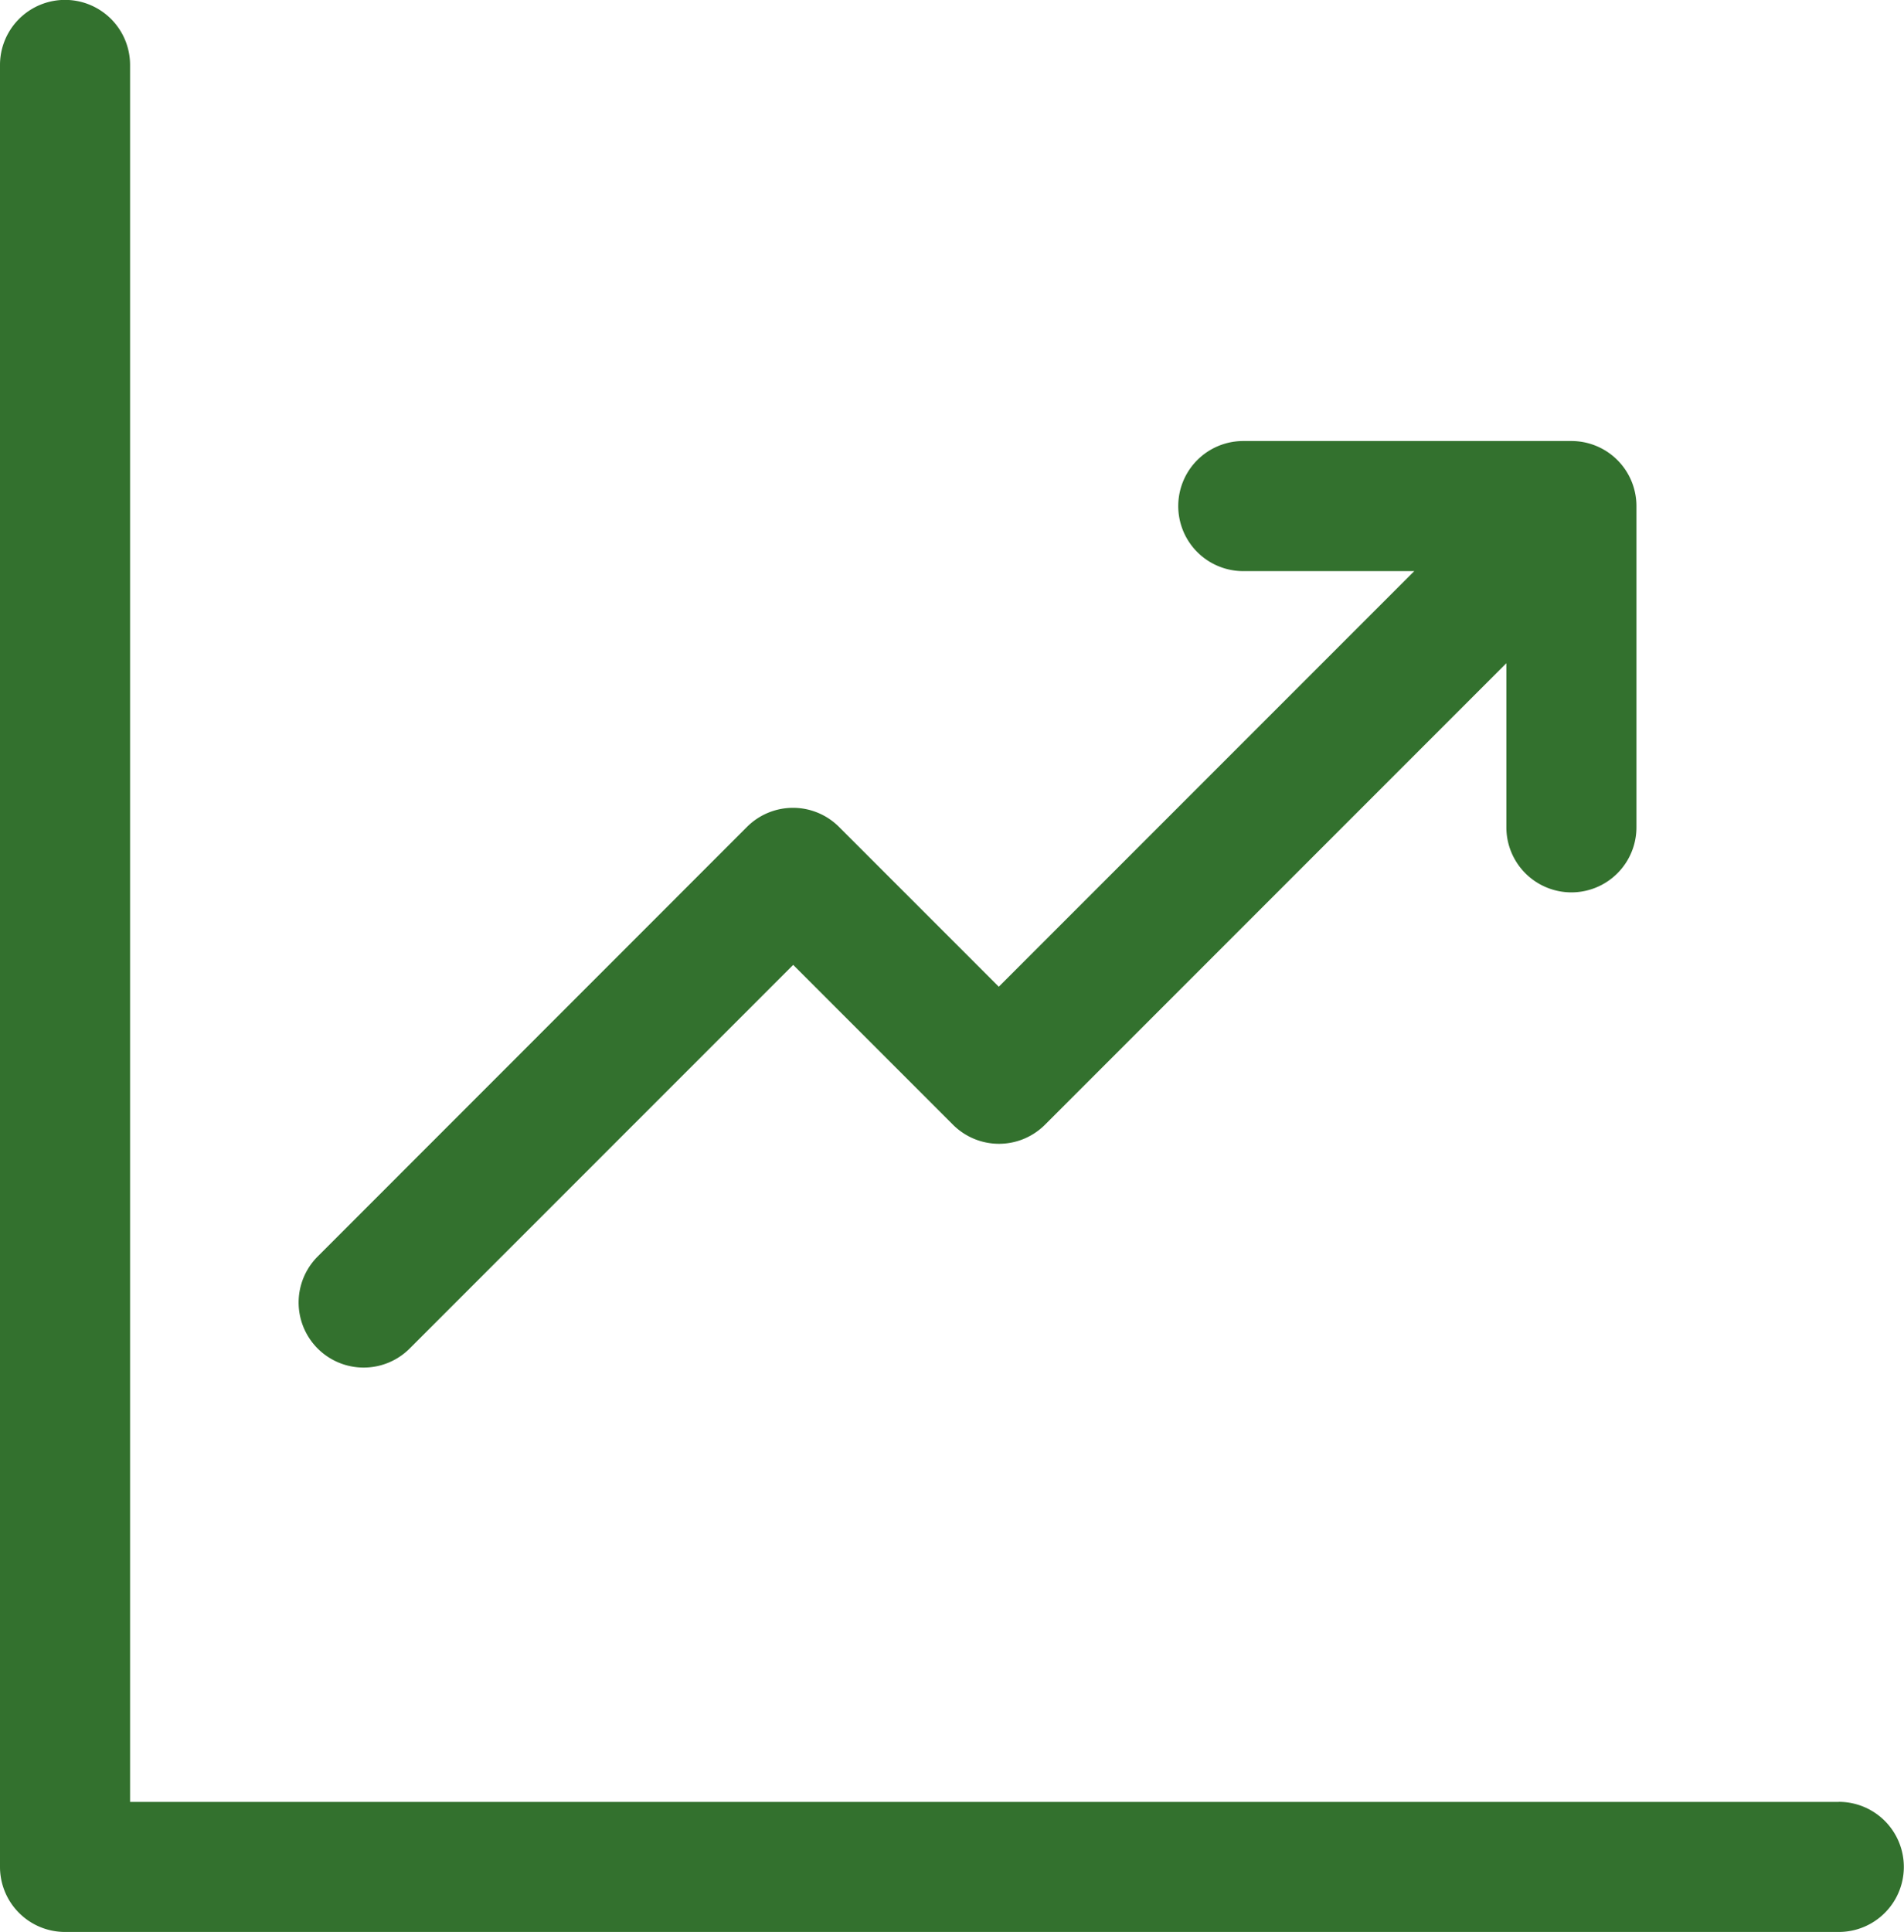
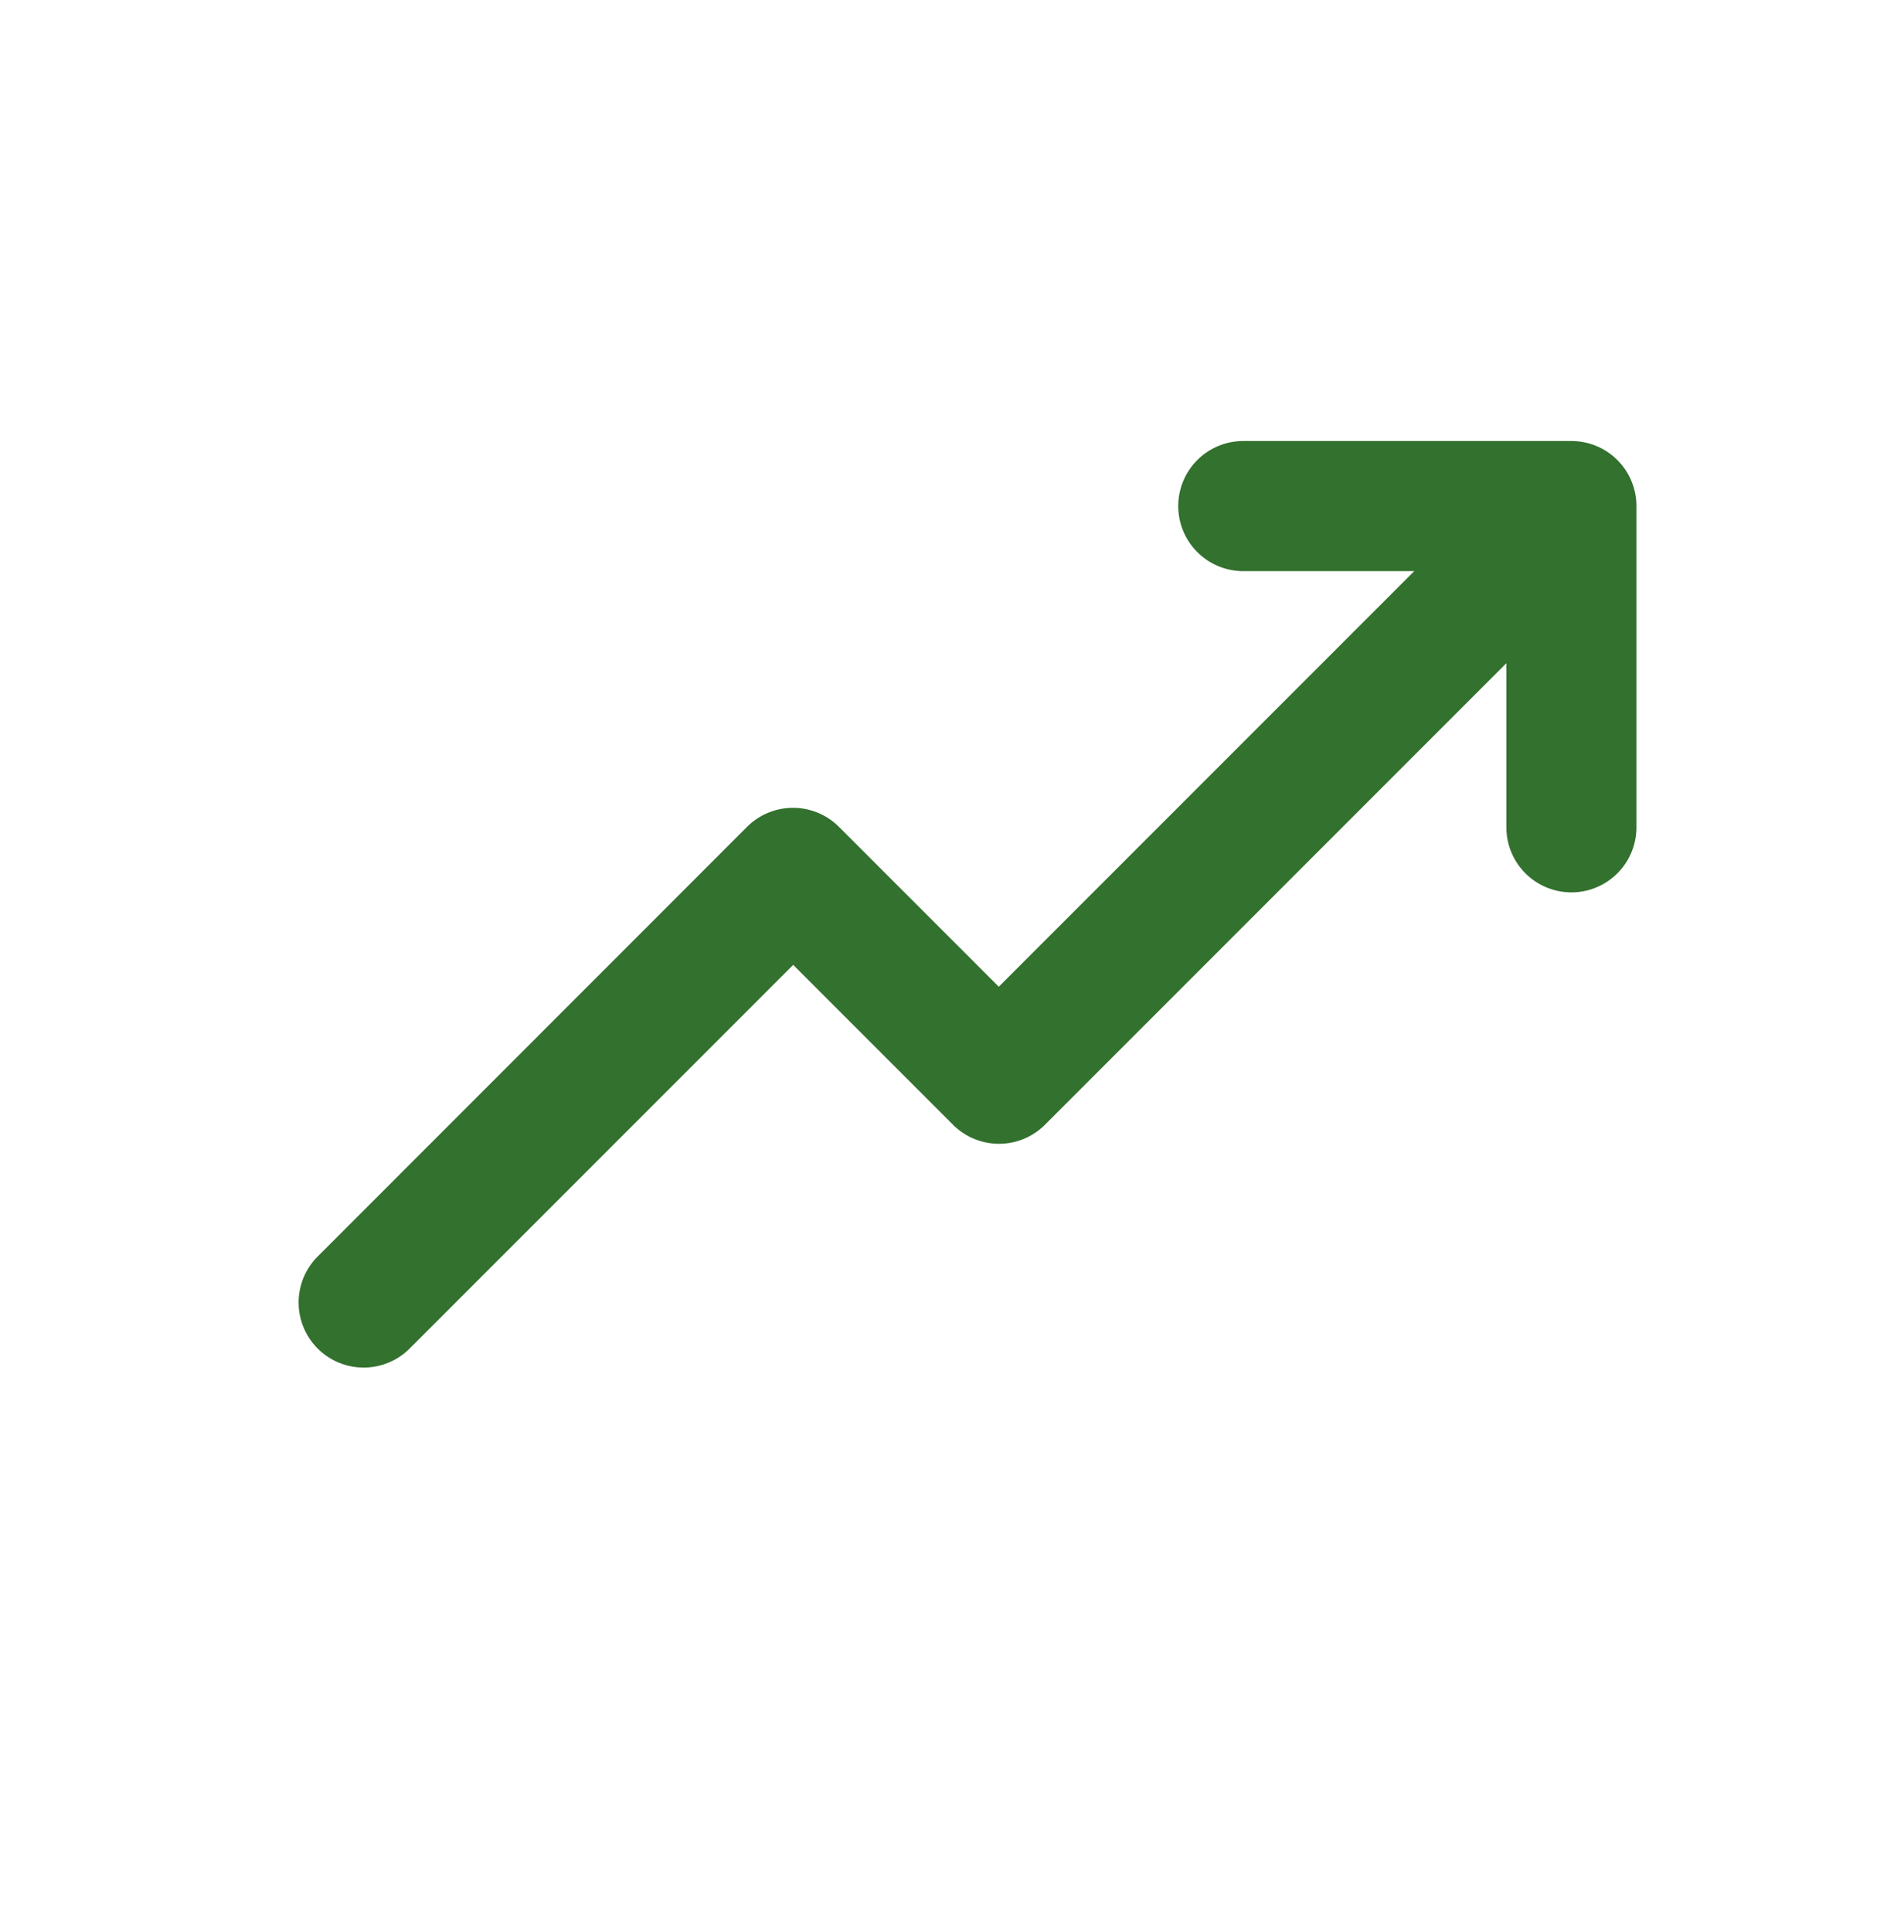
<svg xmlns="http://www.w3.org/2000/svg" width="35.745" height="36.262" viewBox="0 0 35.745 36.262">
  <g id="grow" transform="translate(-73.063 -70.421)">
    <g id="Group_22708" data-name="Group 22708" transform="translate(73.063 70.421)">
-       <path id="Path_103445" data-name="Path 103445" d="M107.587,104.24H75.505v-32.6a1.221,1.221,0,1,0-2.442,0v33.819a1.221,1.221,0,0,0,1.221,1.221h33.3a1.221,1.221,0,0,0,0-2.442Z" transform="translate(-73.063 -70.421)" fill="#33712e" />
      <path id="Path_103446" data-name="Path 103446" d="M138.863,162.42a1.221,1.221,0,0,1,1.727,0l3,3,7.8-7.8H148.18a1.221,1.221,0,0,1,0-2.442h6.16a1.221,1.221,0,0,1,1.221,1.221v6.029a1.221,1.221,0,1,1-2.442,0v-3.08l-8.662,8.662a1.221,1.221,0,0,1-1.727,0l-3-3-7.2,7.2a1.221,1.221,0,0,1-1.727-1.727Z" transform="translate(-124.839 -146.901)" fill="#33712e" />
    </g>
  </g>
</svg>